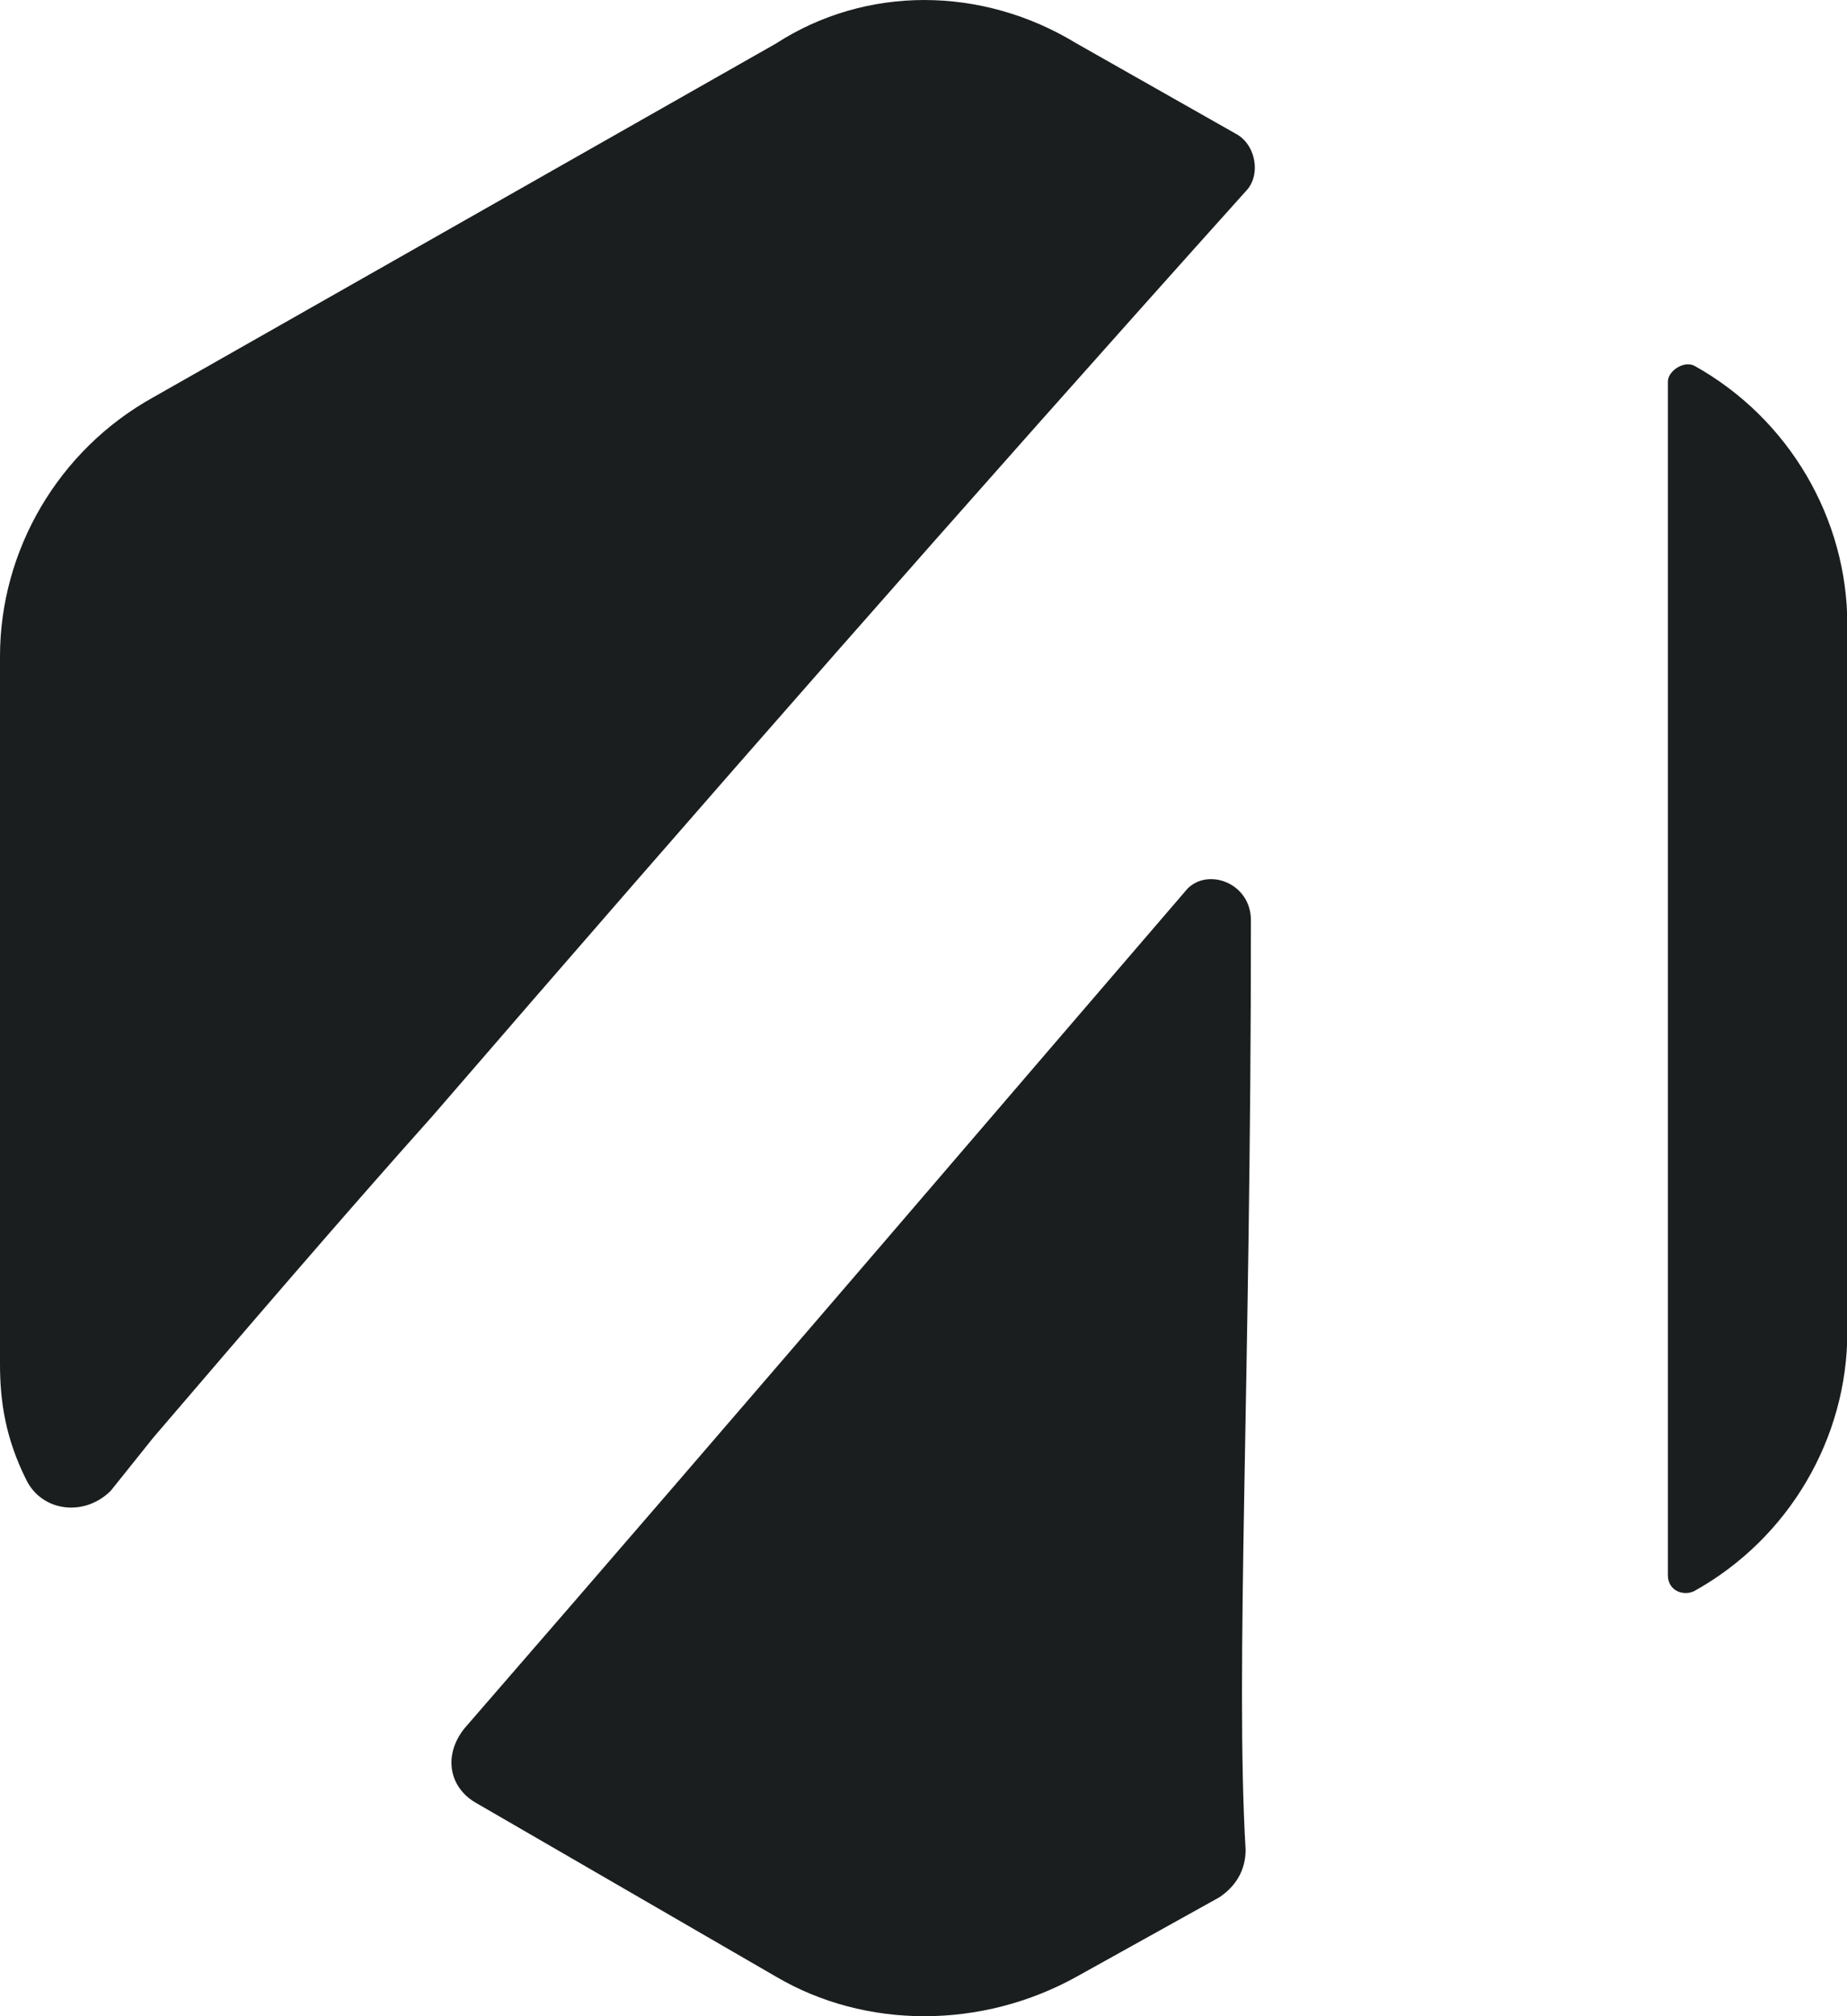
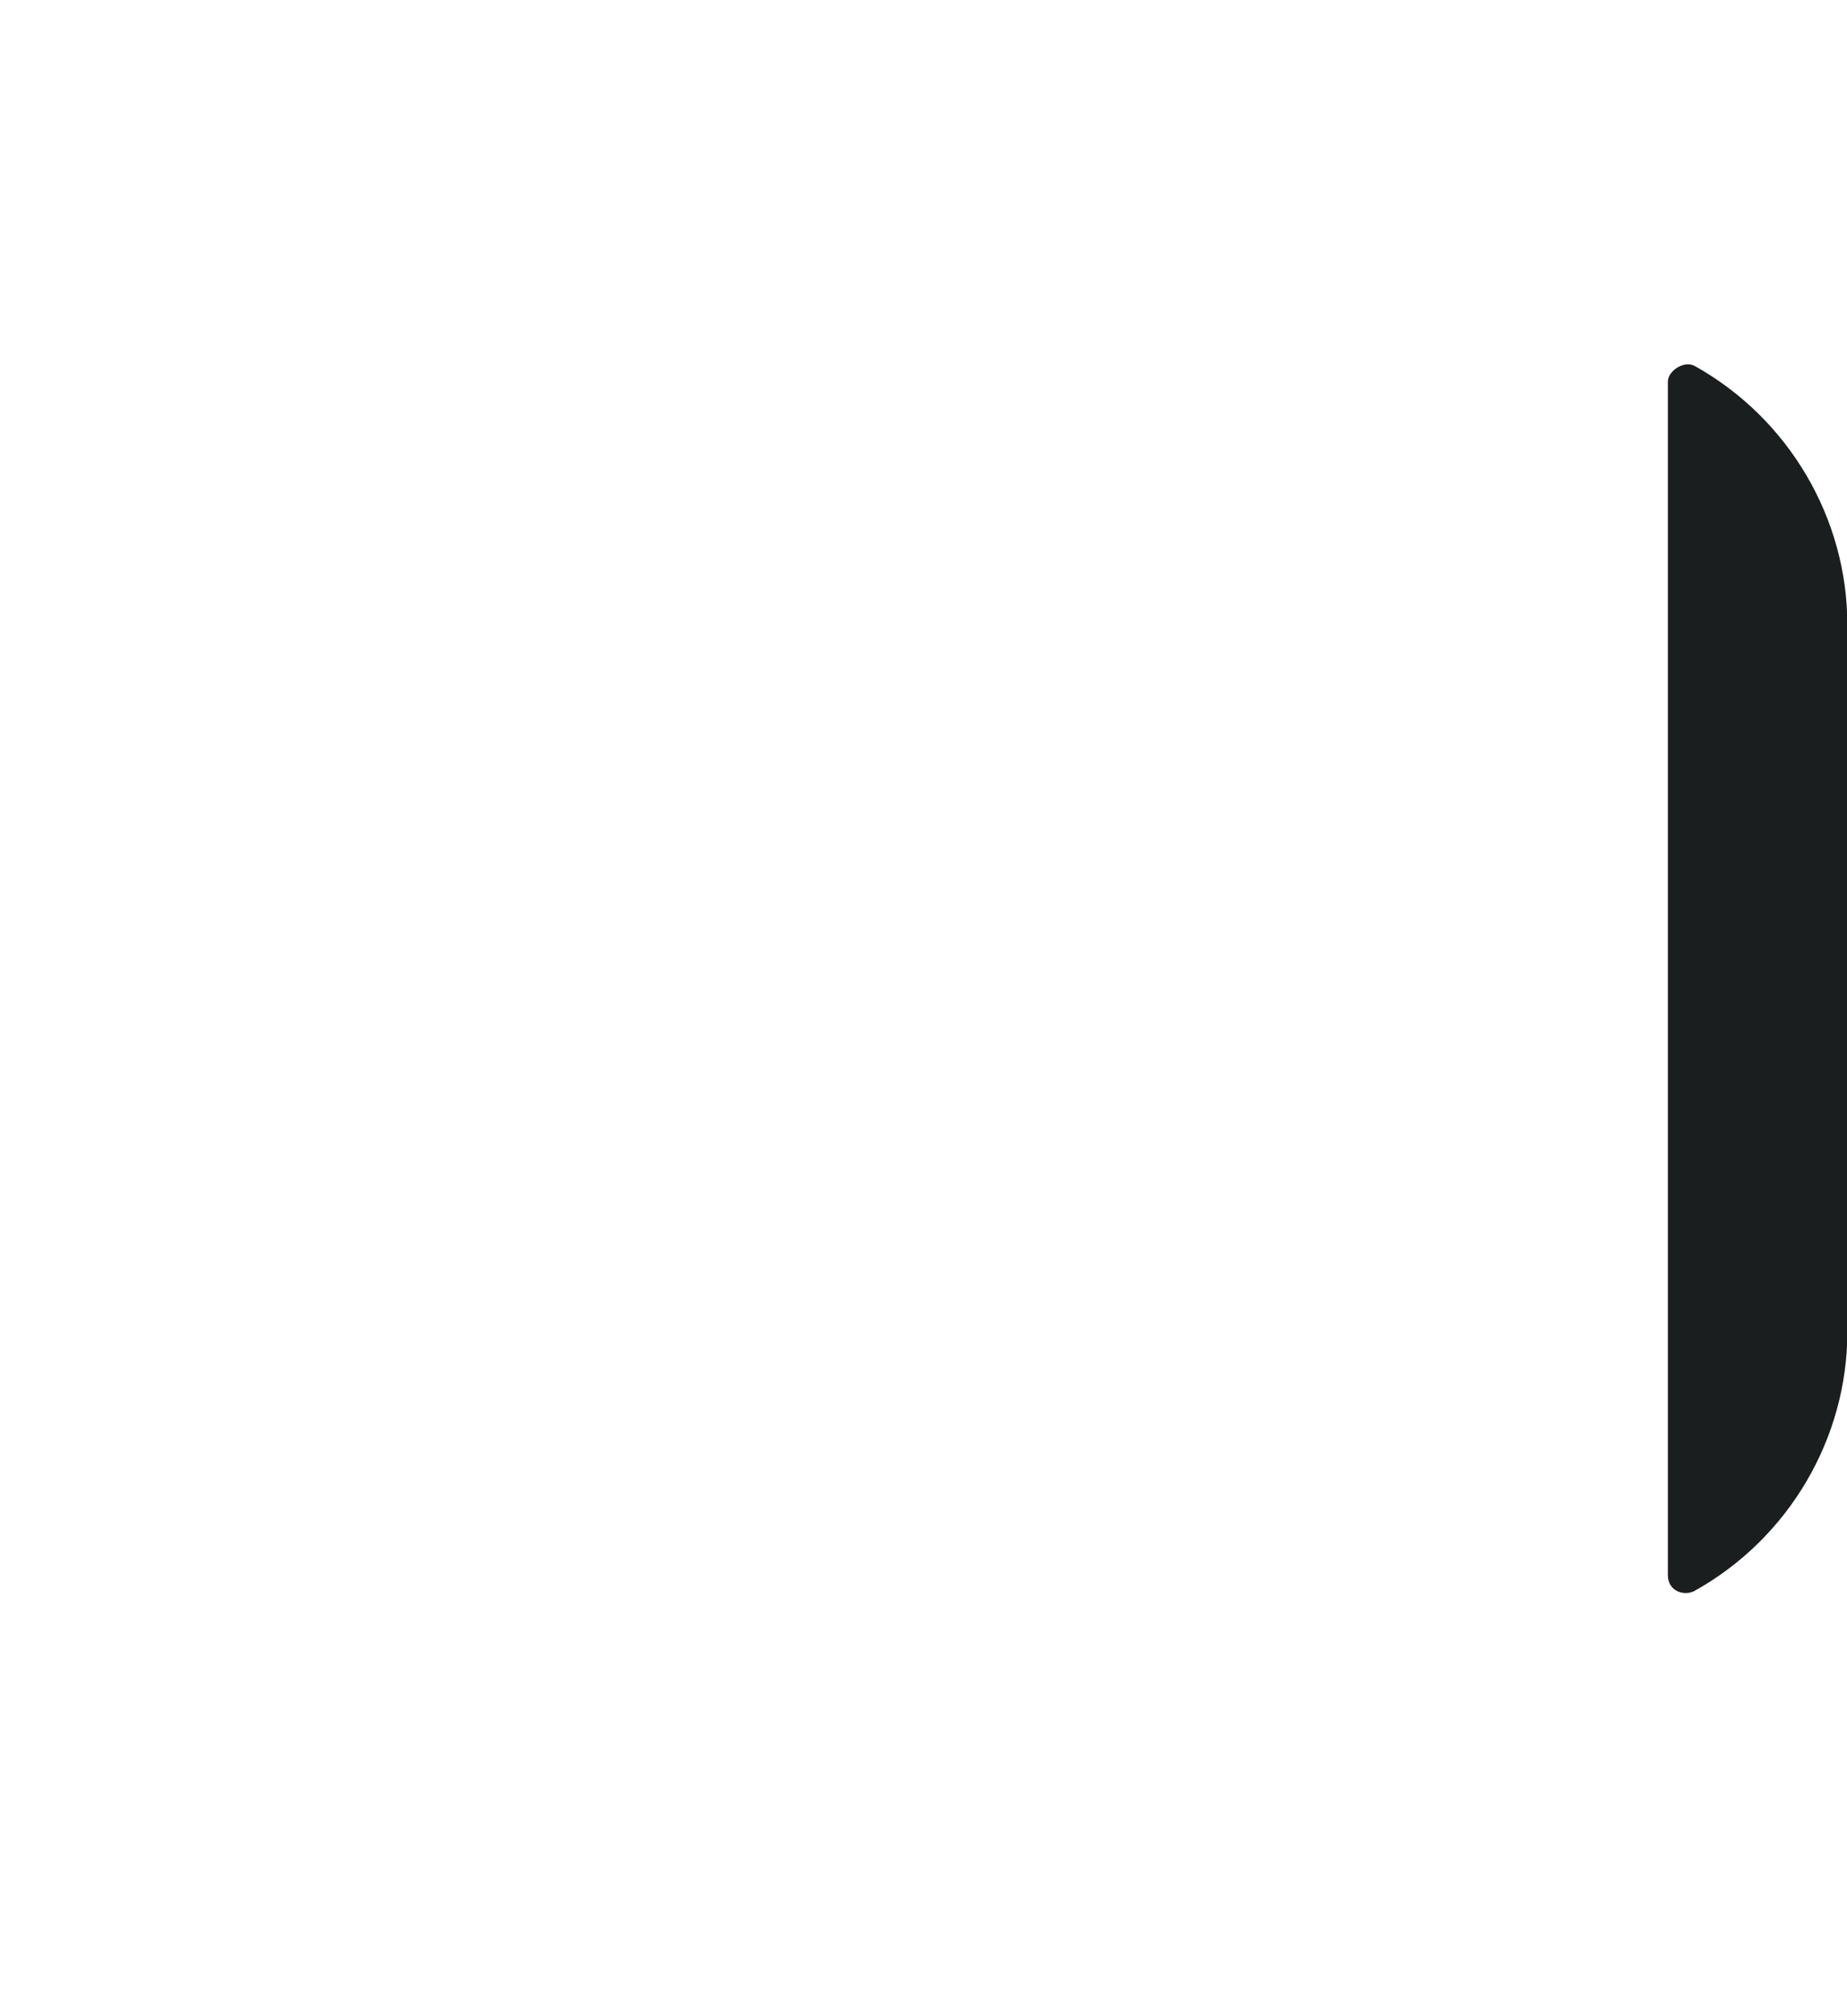
<svg xmlns="http://www.w3.org/2000/svg" width="33" height="36" viewBox="0 0 33 36" fill="none">
-   <path d="M22.35 16.432C22.35 24.637 22.067 29.823 22.255 33.029C22.255 33.407 22.067 33.69 21.784 33.878L19.238 35.293C17.54 36.236 15.466 36.236 13.863 35.293L8.487 32.181C8.016 31.898 7.921 31.332 8.299 30.86C13.297 25.108 18.86 18.601 21.218 15.866C21.595 15.489 22.35 15.772 22.35 16.432Z" fill="#1B1E1F" />
-   <path d="M19.238 0.778L22.067 2.381C22.444 2.57 22.538 3.136 22.255 3.418C17.257 8.982 12.542 14.357 7.733 19.921C6.13 21.713 4.432 23.694 2.735 25.674L1.98 26.617C1.509 27.088 0.754 26.994 0.472 26.428C0.094 25.674 0 25.014 0 24.354V11.717C0 9.831 1.037 8.039 2.735 7.096L13.863 0.778C15.466 -0.259 17.54 -0.259 19.238 0.778Z" fill="#1B1E1F" />
  <path d="M33.006 11.151V23.788C33.006 25.674 31.968 27.466 30.271 28.409C30.082 28.503 29.8 28.409 29.8 28.126V6.813C29.8 6.625 30.082 6.436 30.271 6.53C31.968 7.473 33.006 9.265 33.006 11.151Z" fill="#1B1E1F" />
</svg>